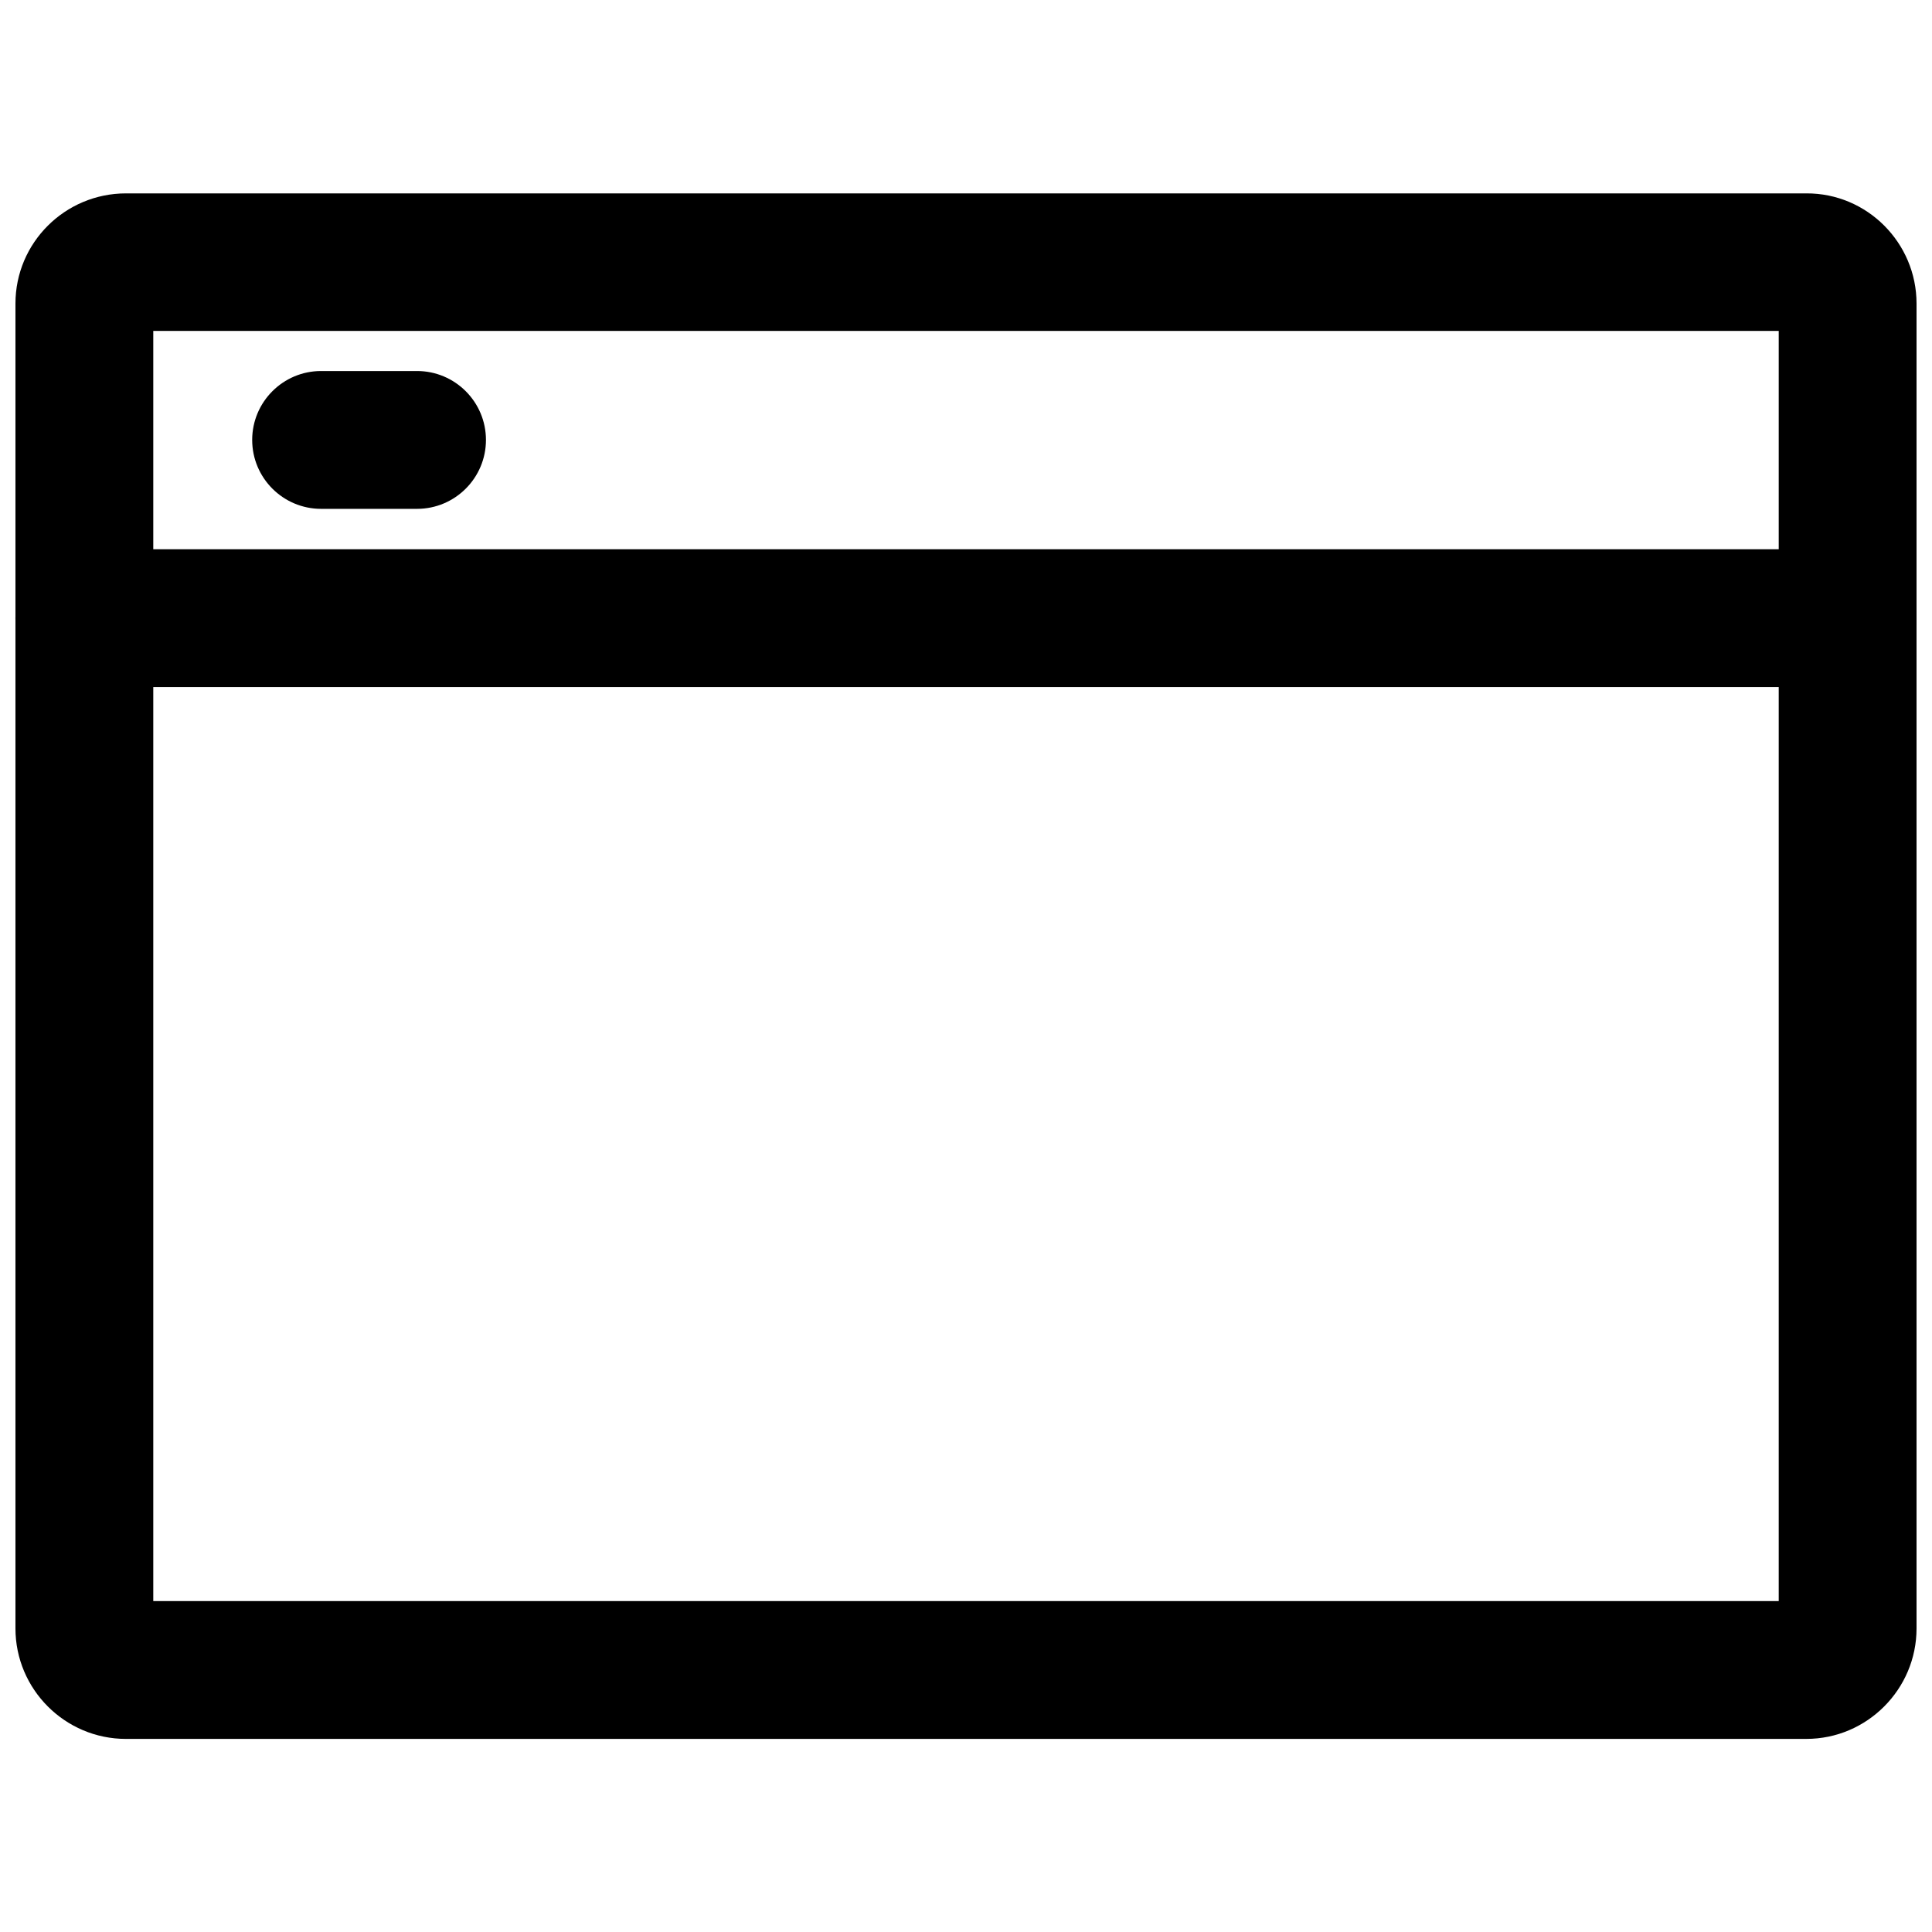
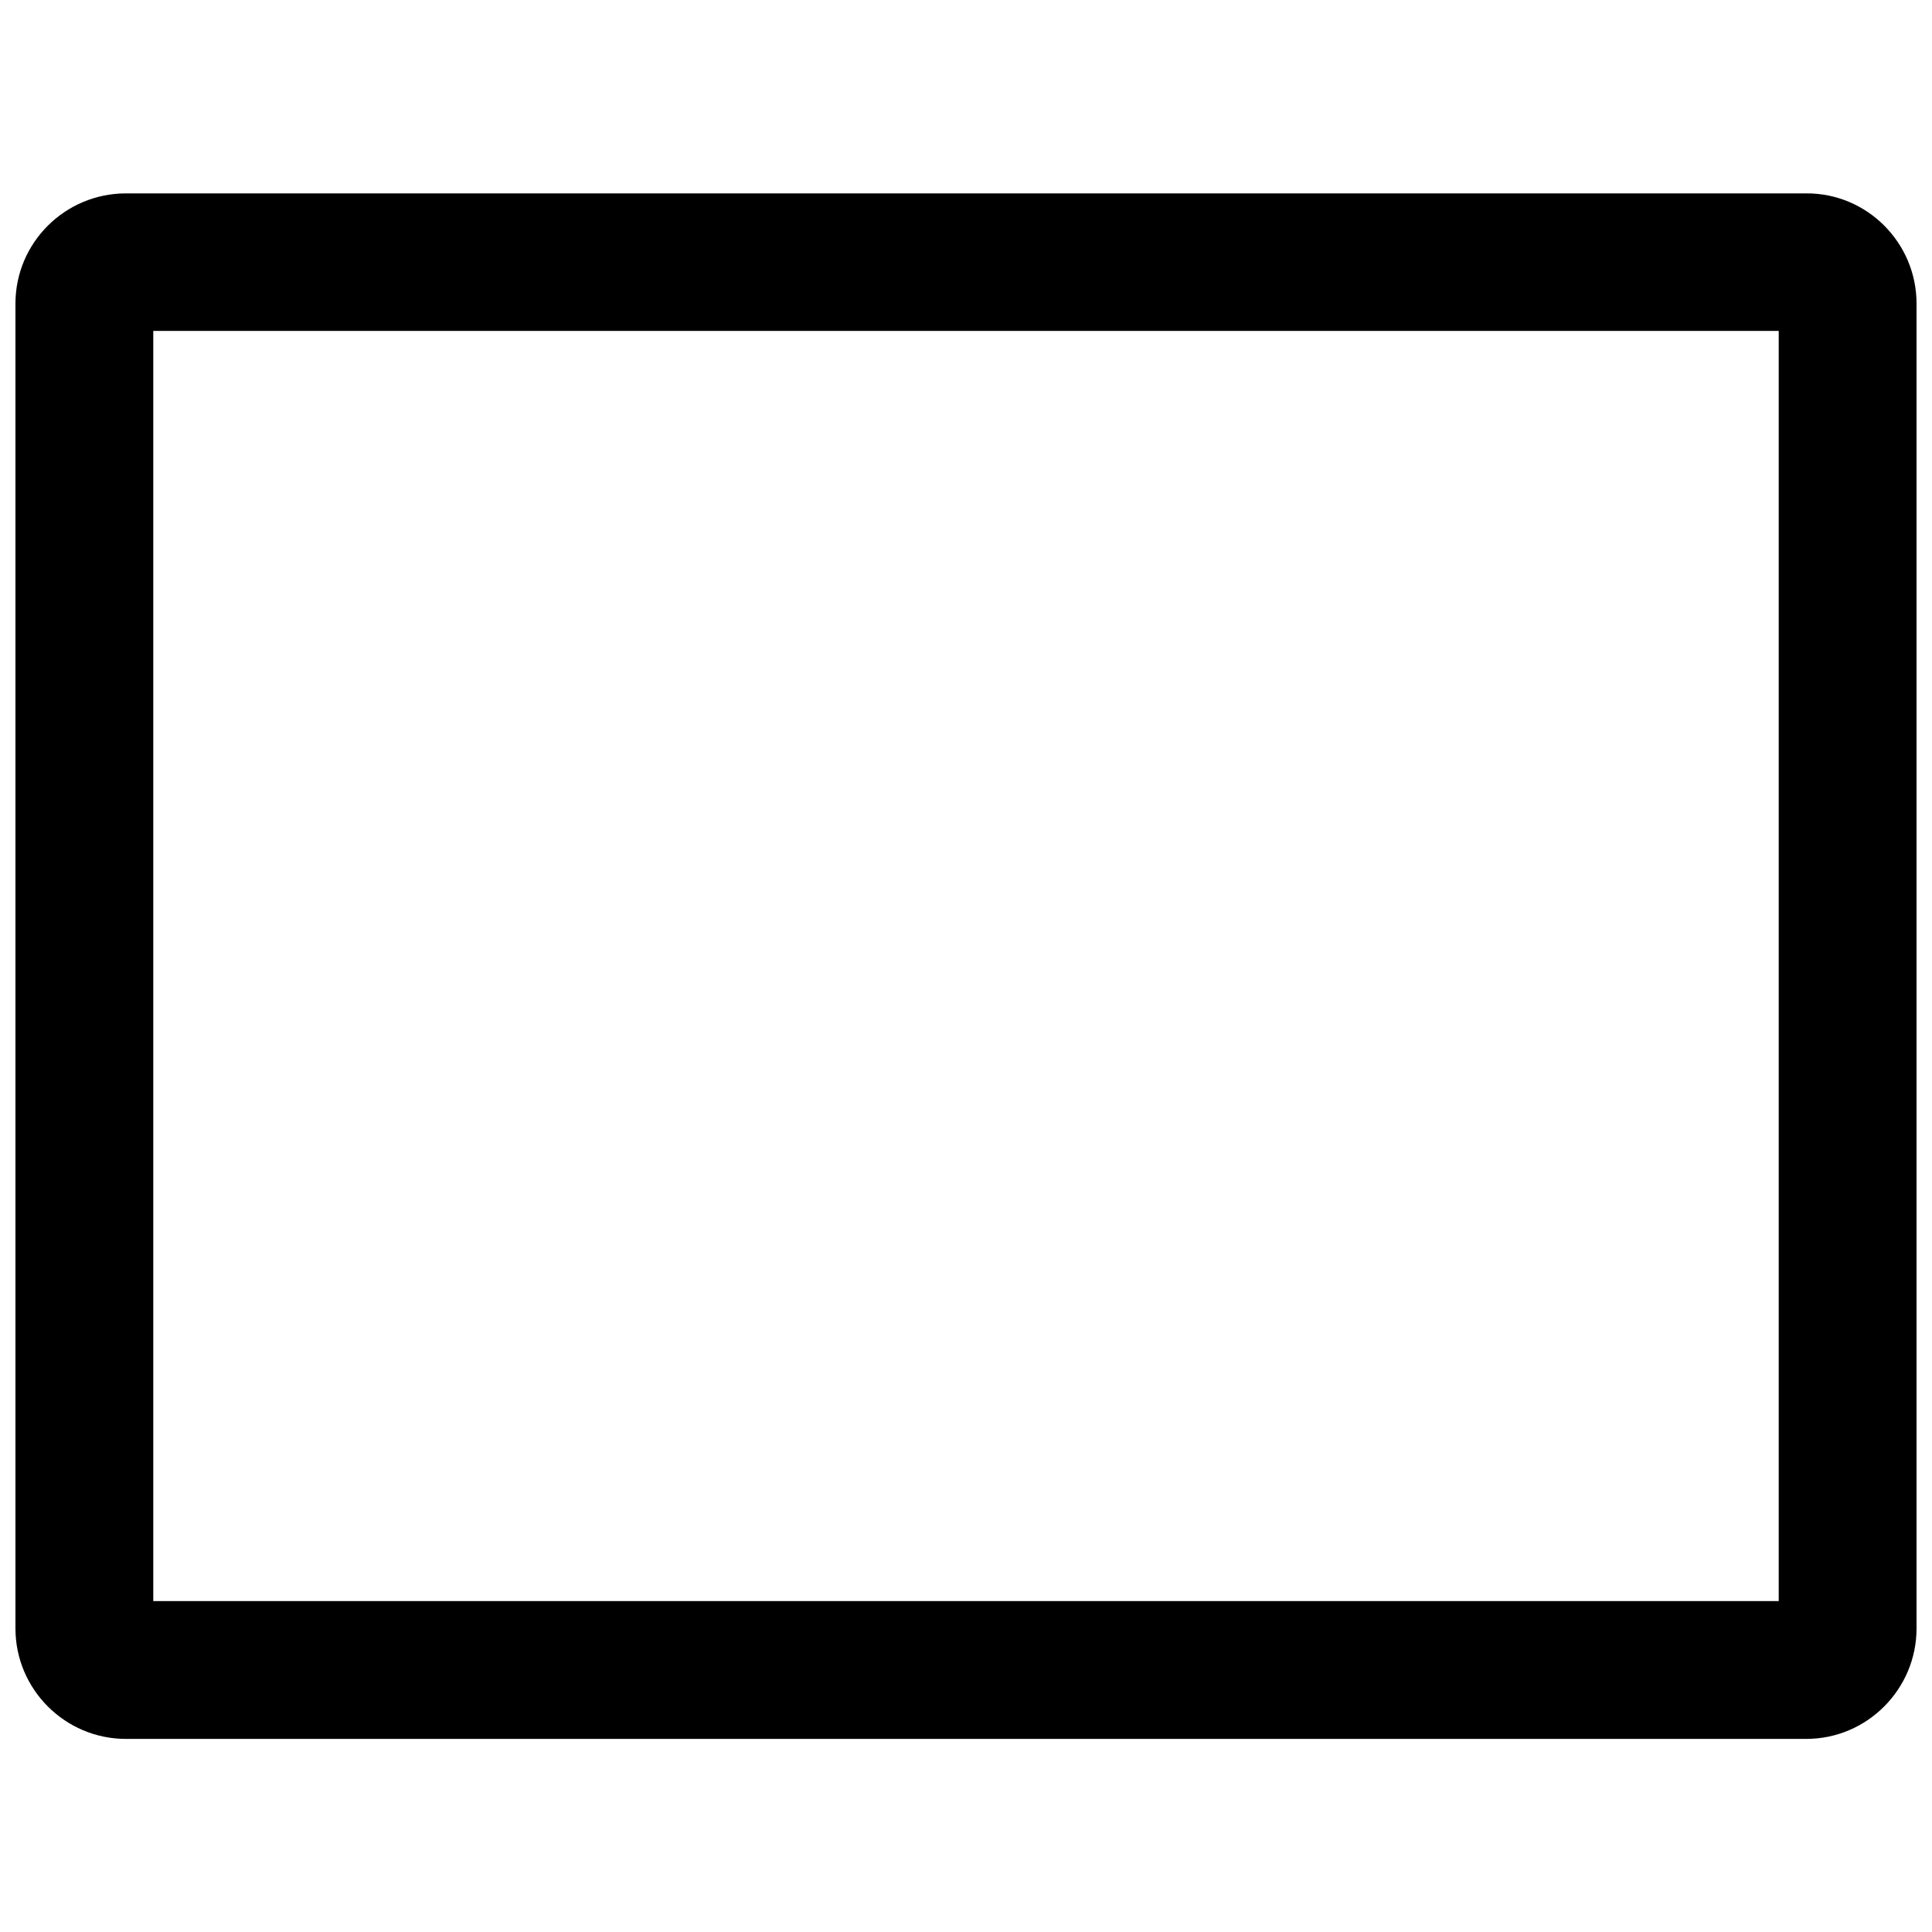
<svg xmlns="http://www.w3.org/2000/svg" width="800px" height="800px" version="1.1" viewBox="144 144 512 512">
  <defs>
    <clipPath id="b">
      <path d="m148.09 195h503.81v410h-503.81z" />
    </clipPath>
    <clipPath id="a">
-       <path d="m148.09 289h503.81v38h-503.81z" />
-     </clipPath>
+       </clipPath>
  </defs>
  <g clip-path="url(#b)">
    <path d="m622.7 604.83h-445.32c-16.141 0-29.285-13.145-29.285-29.285v-351.09c0-16.137 13.145-29.207 29.285-29.207h445.32c16.059-0.078 29.203 13.07 29.203 29.207v351.09c0 16.137-13.145 29.281-29.203 29.281zm-438.08-36.527h430.76v-336.61h-430.76z" />
  </g>
  <g clip-path="url(#a)">
    <path d="m633.64 326.08h-467.29c-10.074 0-18.262-8.188-18.262-18.266s8.188-18.262 18.262-18.262h467.29c10.078 0 18.262 8.188 18.262 18.262 0 10.078-8.188 18.266-18.262 18.266z" />
  </g>
-   <path d="m254.52 278.85h-25.426c-10.078 0-18.262-8.188-18.262-18.262 0-10.078 8.188-18.262 18.262-18.262h25.426c10.078 0 18.262 8.188 18.262 18.262 0 10.074-8.184 18.262-18.262 18.262z" />
</svg>